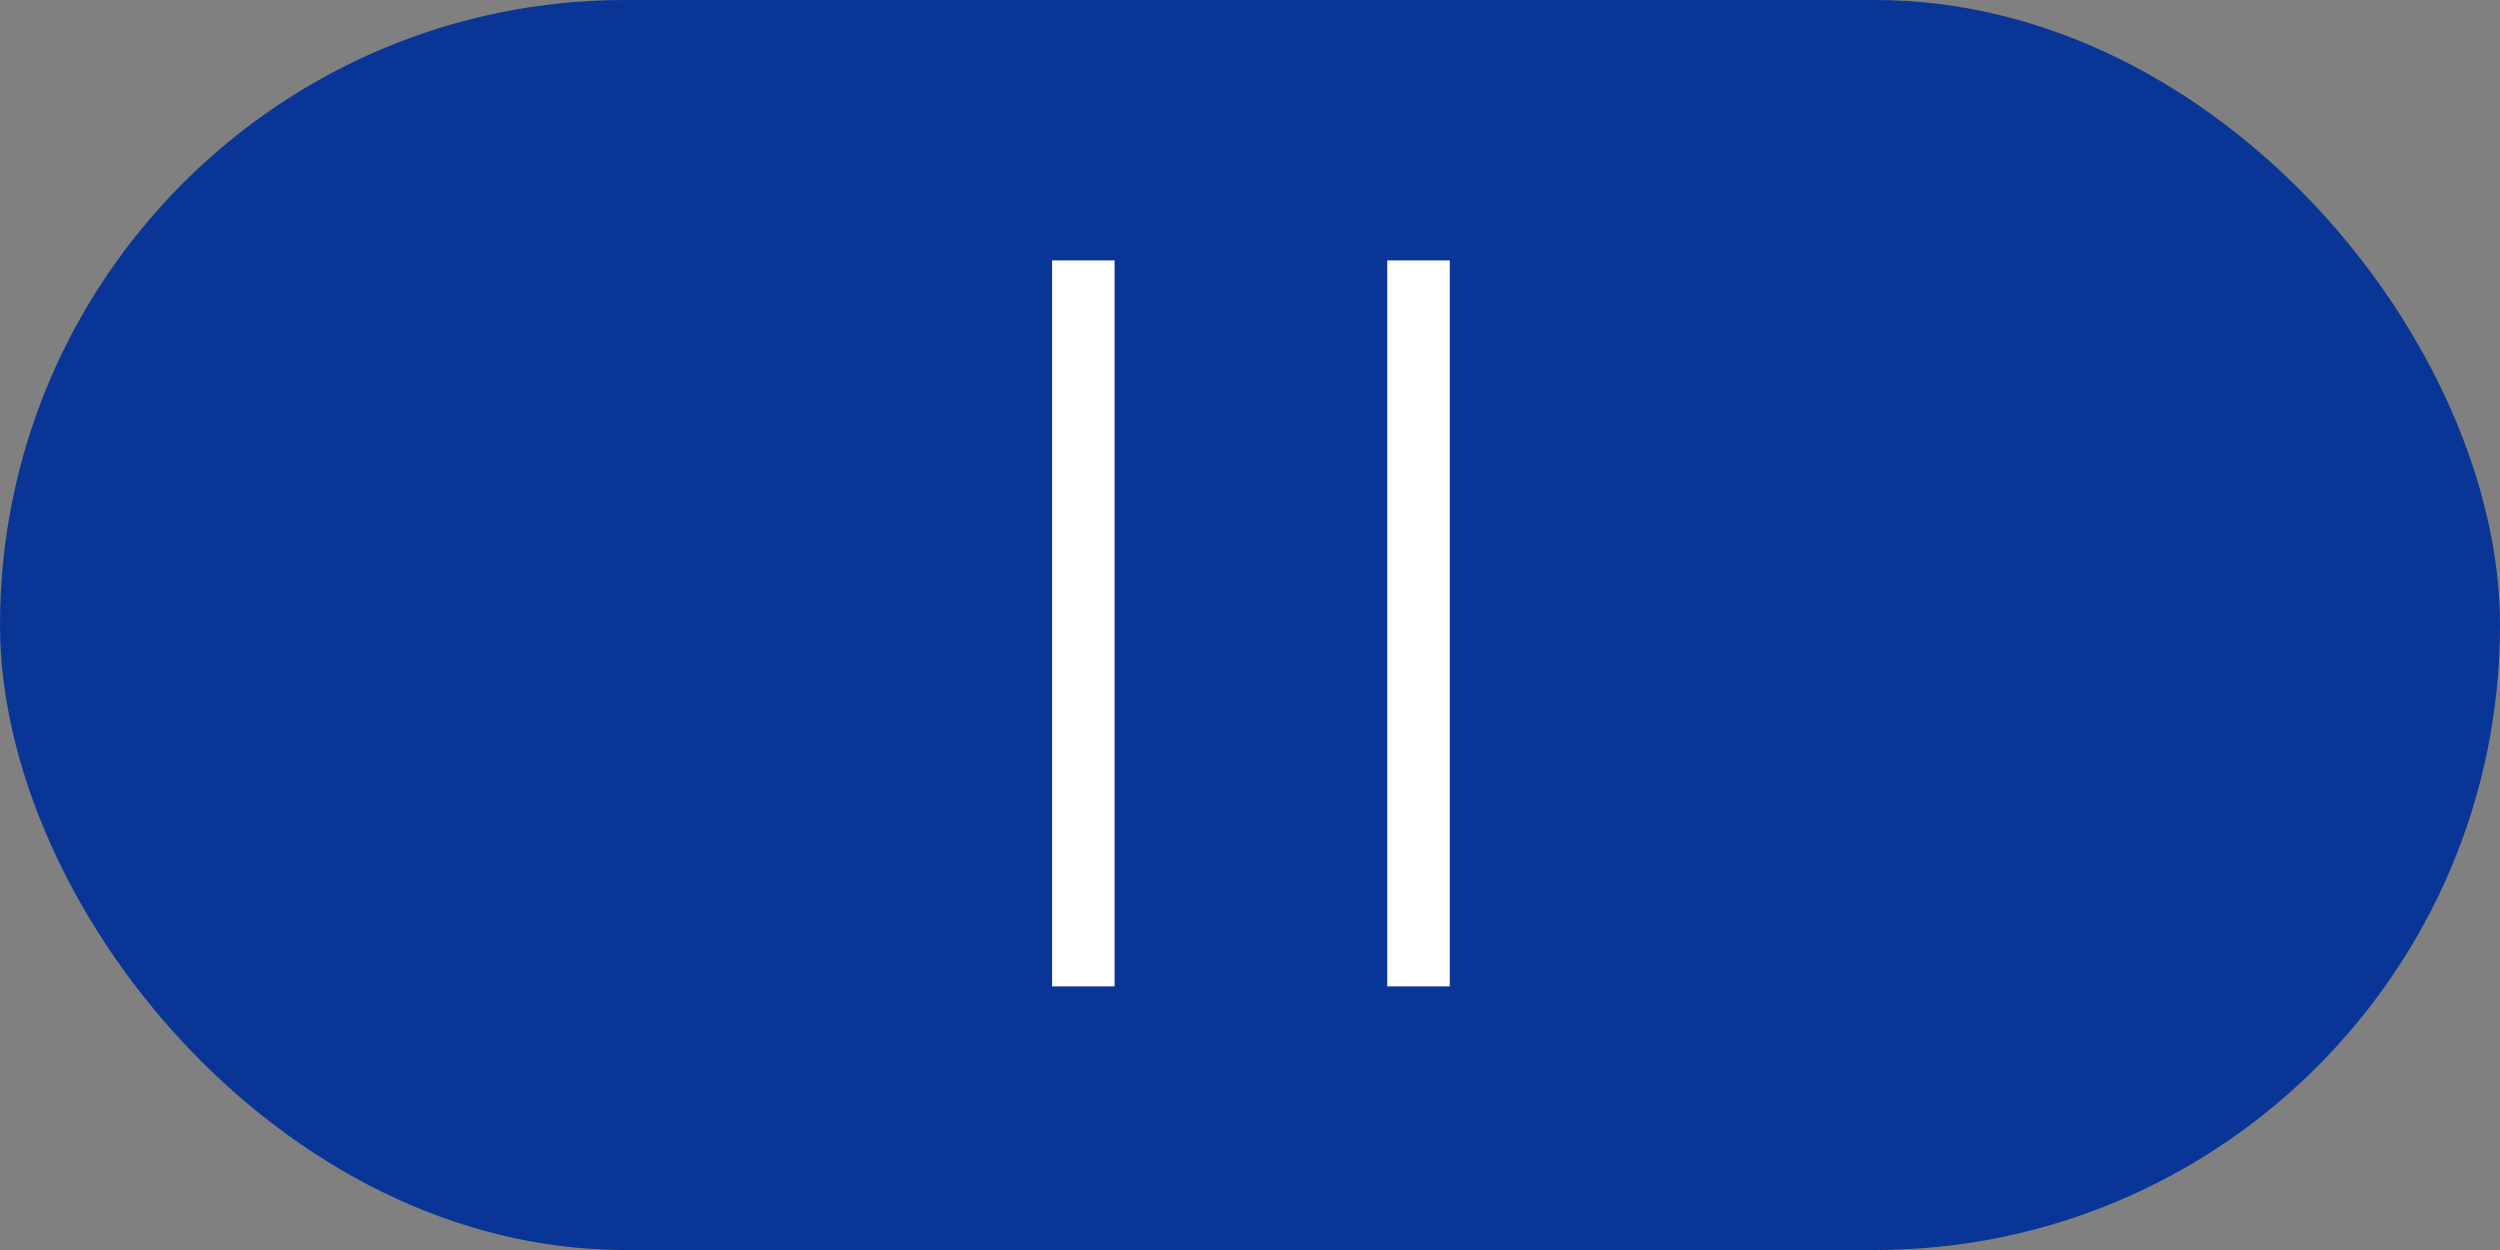
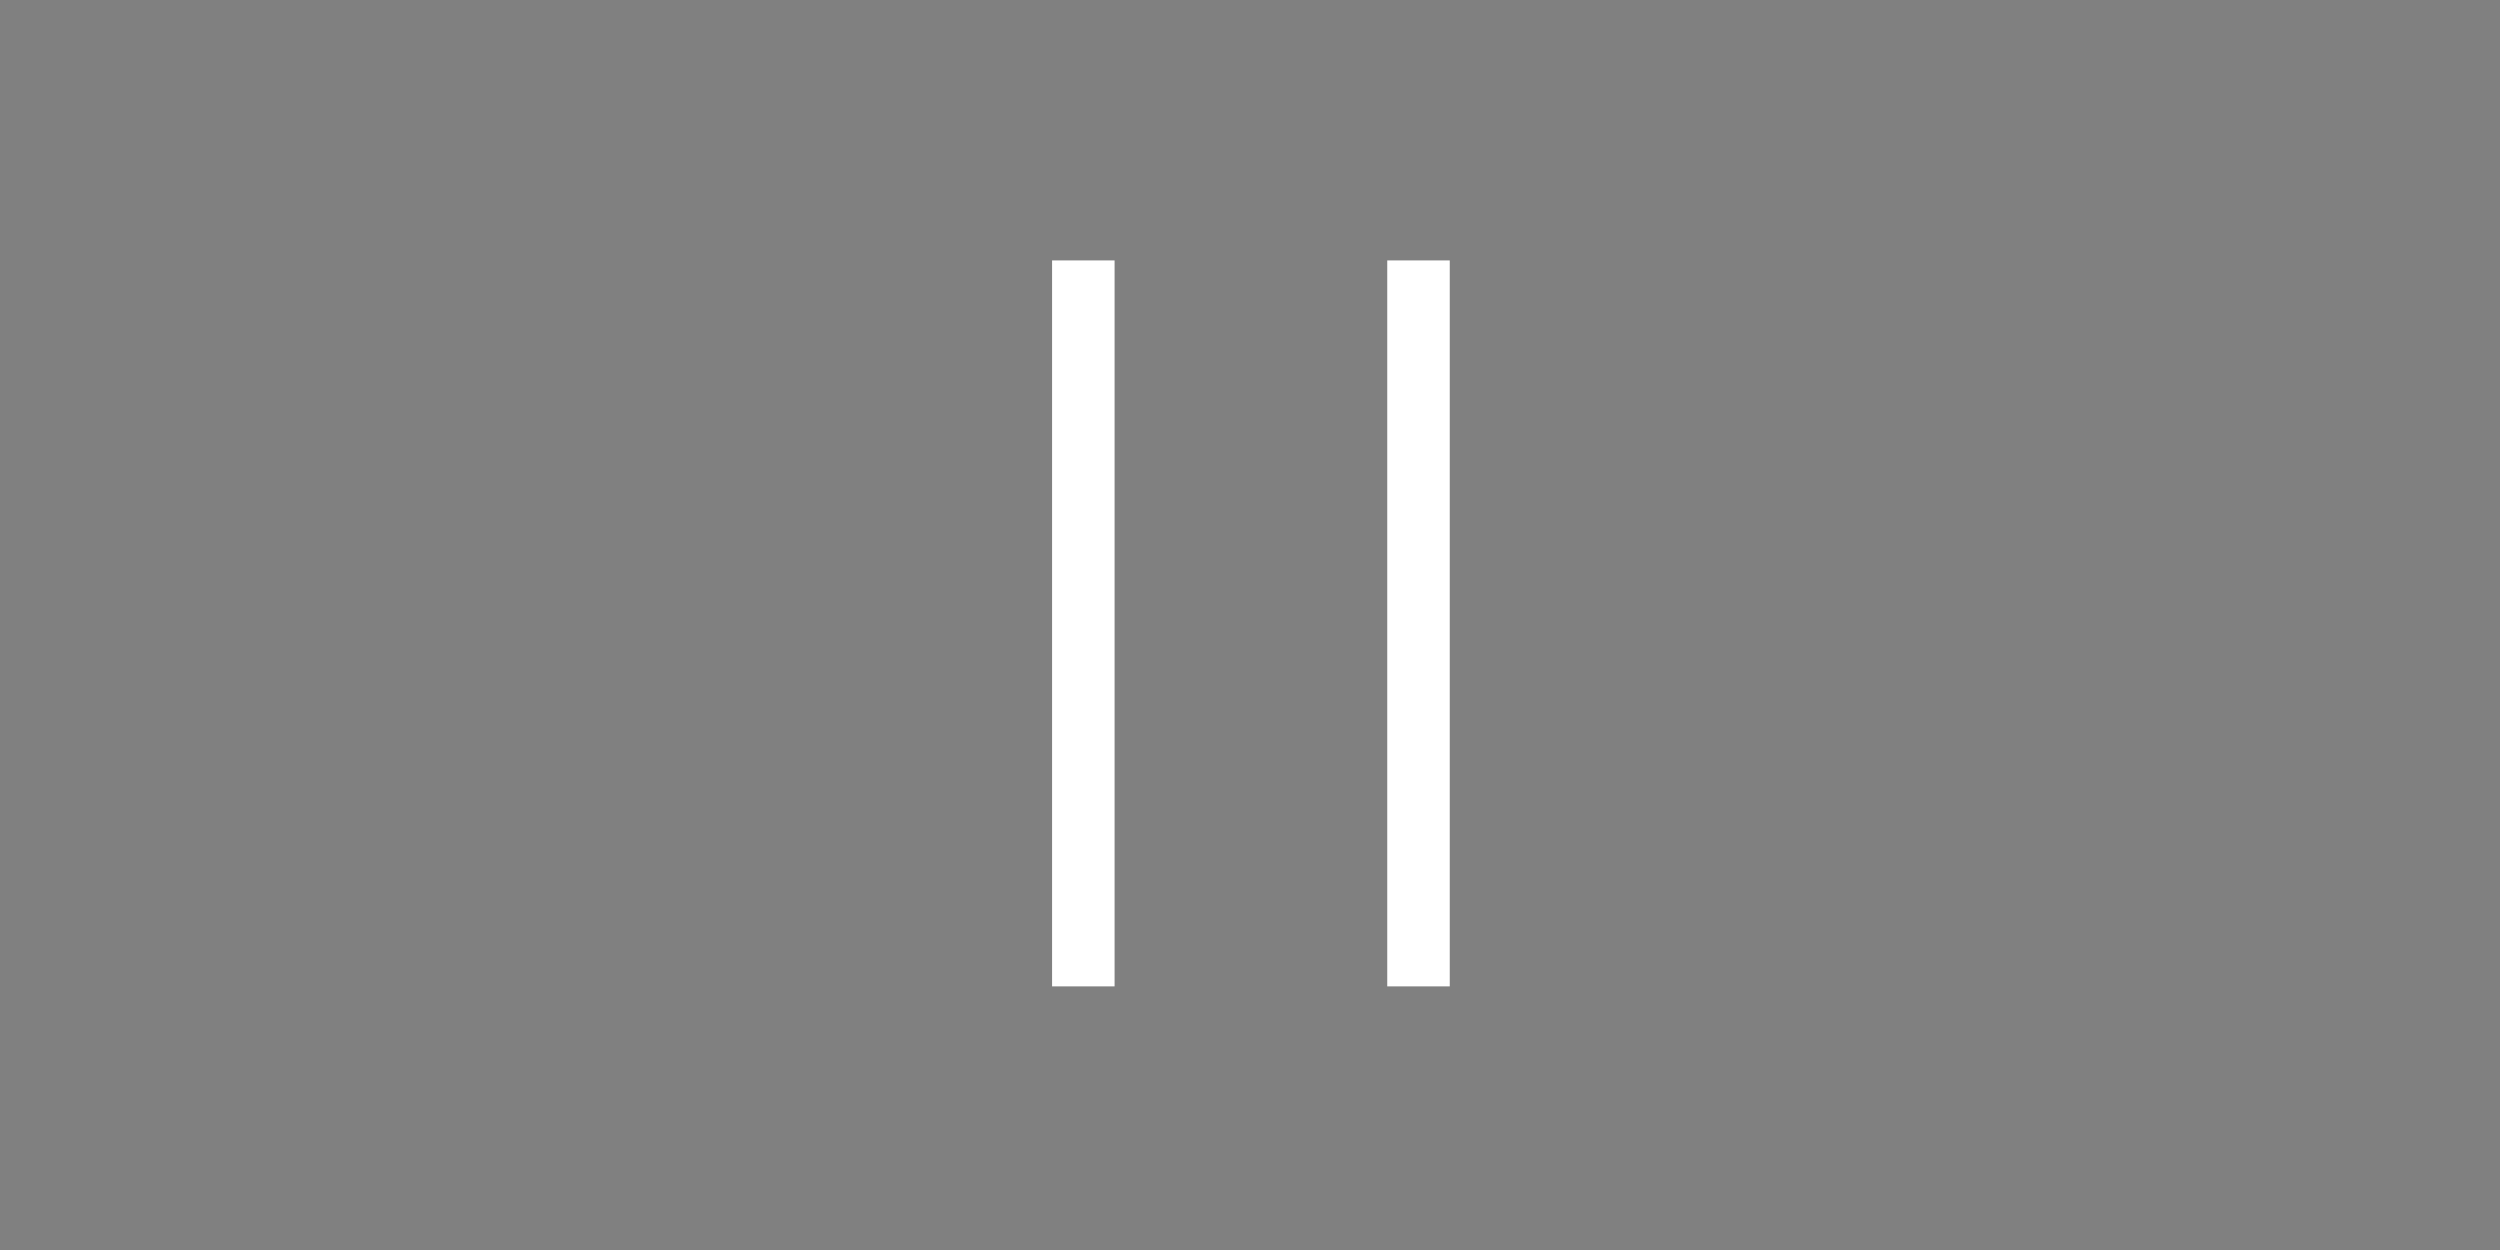
<svg xmlns="http://www.w3.org/2000/svg" width="60" height="30" viewBox="0 0 60 30">
  <rect x="0" y="0" width="60" height="30" fill="#808080" stroke="none" />
  <g id="ico-pause" transform="translate(-765 -31)">
-     <rect id="Rectangle_2" data-name="Rectangle 2" width="60" height="30" rx="15" transform="translate(765 31)" fill="#093696" />
    <g id="ico-pause-2" data-name="ico-pause" transform="translate(791 38)">
      <path id="Line_2" data-name="Line 2" d="M.5.5V16.423" transform="translate(-0.5 -0.5)" fill="#fff" stroke="#fff" stroke-linecap="square" stroke-miterlimit="10" stroke-width="1.5" />
      <path id="Line_2_Copy" data-name="Line 2 Copy" d="M.5.5V16.423" transform="translate(7.544 -0.5)" fill="#fff" stroke="#fff" stroke-linecap="square" stroke-miterlimit="10" stroke-width="1.5" />
    </g>
  </g>
</svg>